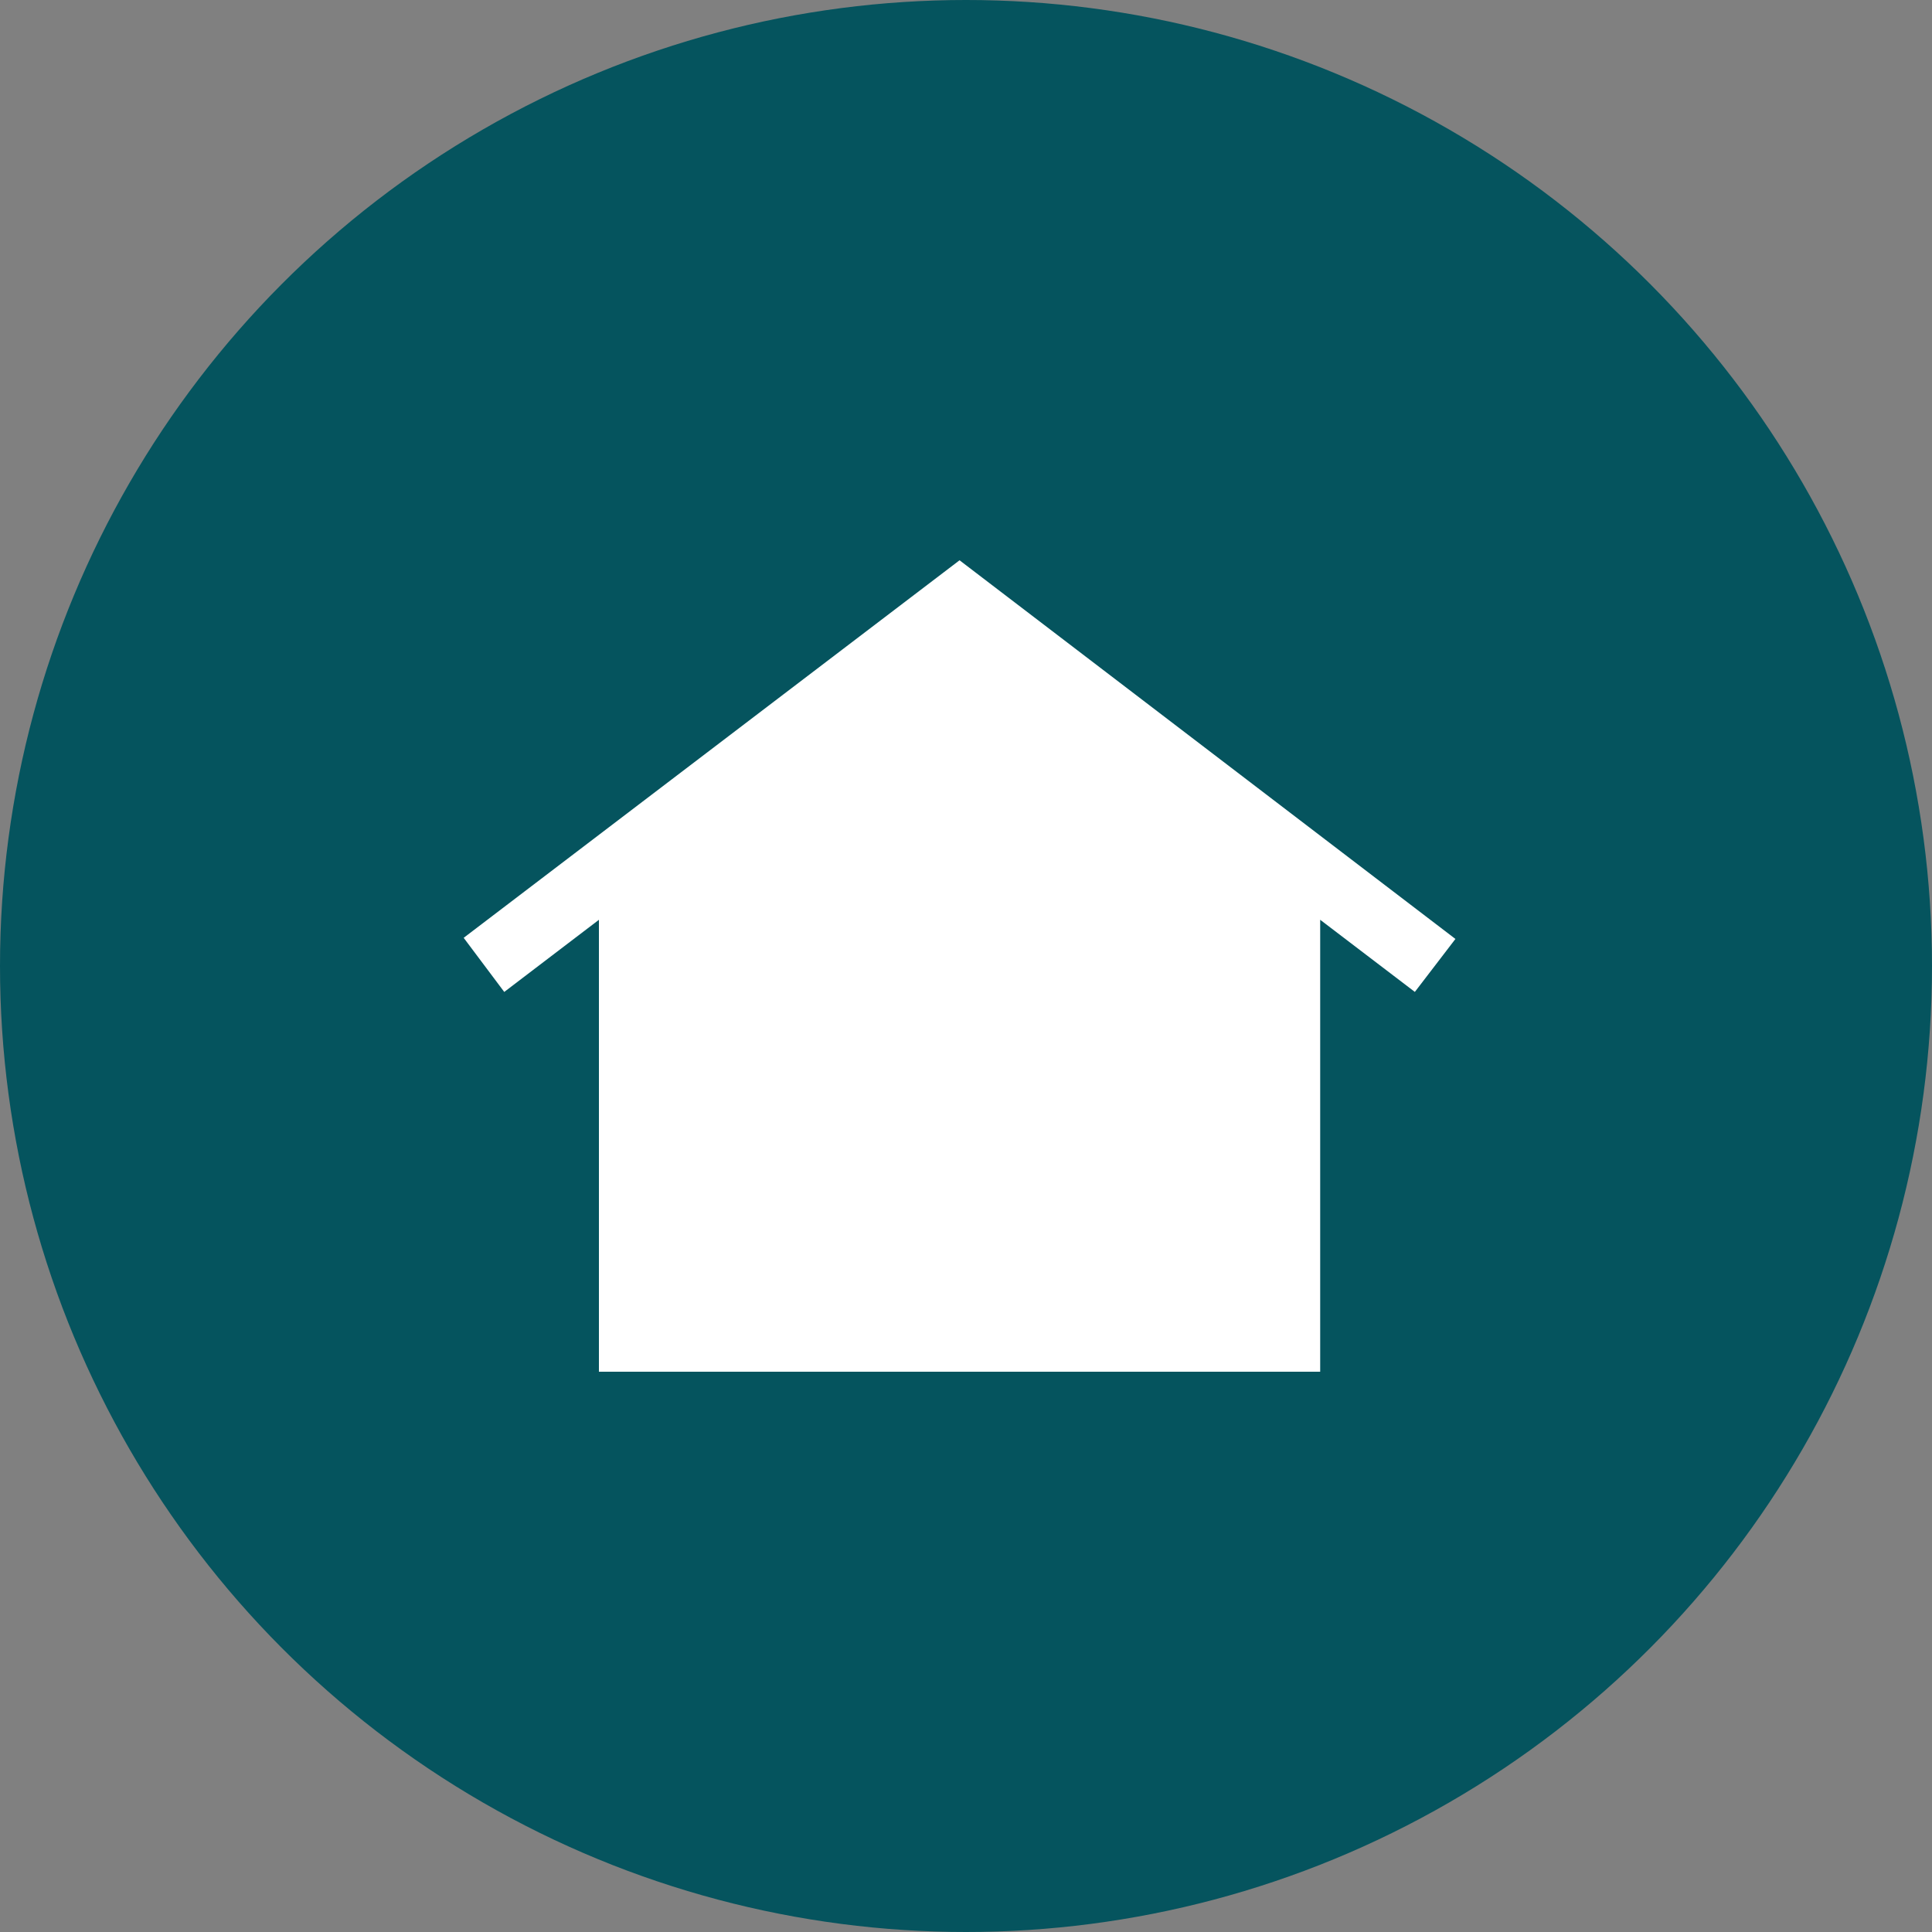
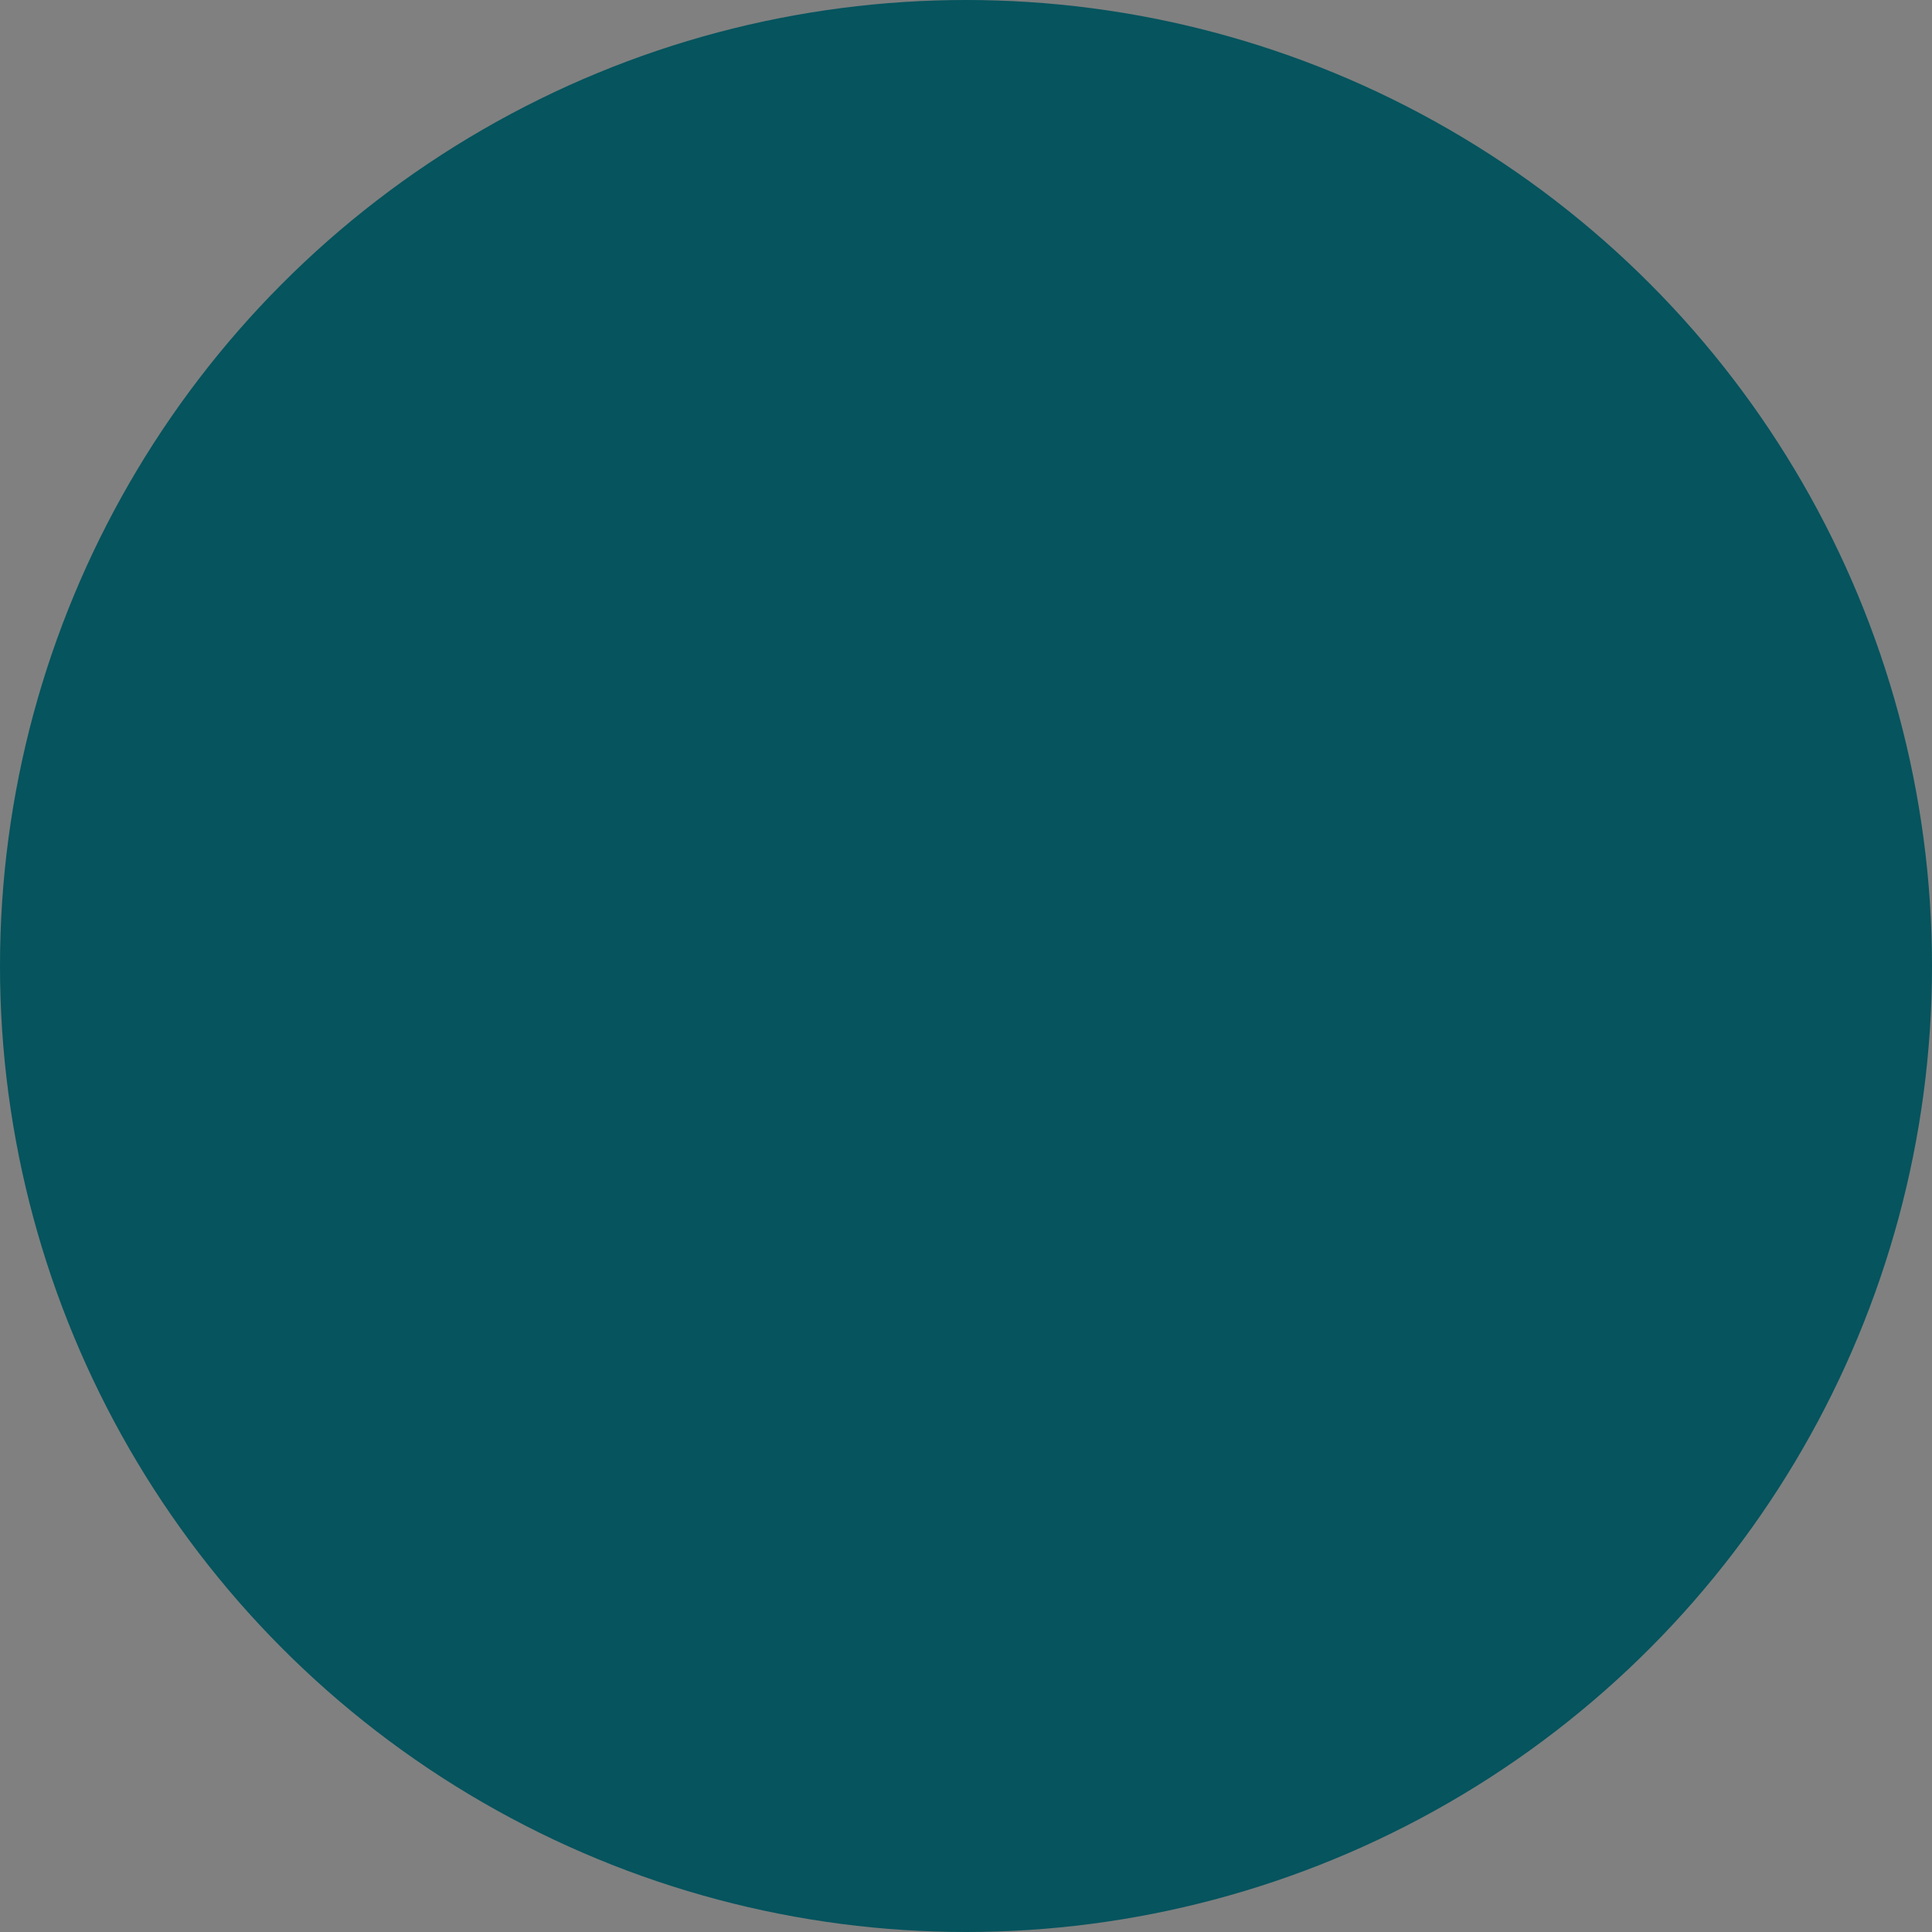
<svg xmlns="http://www.w3.org/2000/svg" width="80" height="80" viewBox="0 0 80 80">
  <rect x="0" y="0" width="80" height="80" fill="#808080" stroke="none" />
  <g transform="translate(-901 -2169)">
    <circle cx="40" cy="40" r="40" transform="translate(901 2169)" fill="#05545e" />
-     <path d="M45.6,249.6V230.887l-3.92,2.987L40,231.633,60.533,216l20.533,15.68-1.68,2.193-3.92-2.987V249.6Zm7.467-11.2a1.833,1.833,0,1,1,1.33-.537A1.806,1.806,0,0,1,53.067,238.4Zm7.467,0a1.833,1.833,0,1,1,1.33-.537A1.806,1.806,0,0,1,60.533,238.4Zm7.467,0a1.833,1.833,0,1,1,1.33-.537A1.806,1.806,0,0,1,68,238.4Z" transform="translate(880.2 1976.2)" fill="#fff" />
  </g>
</svg>